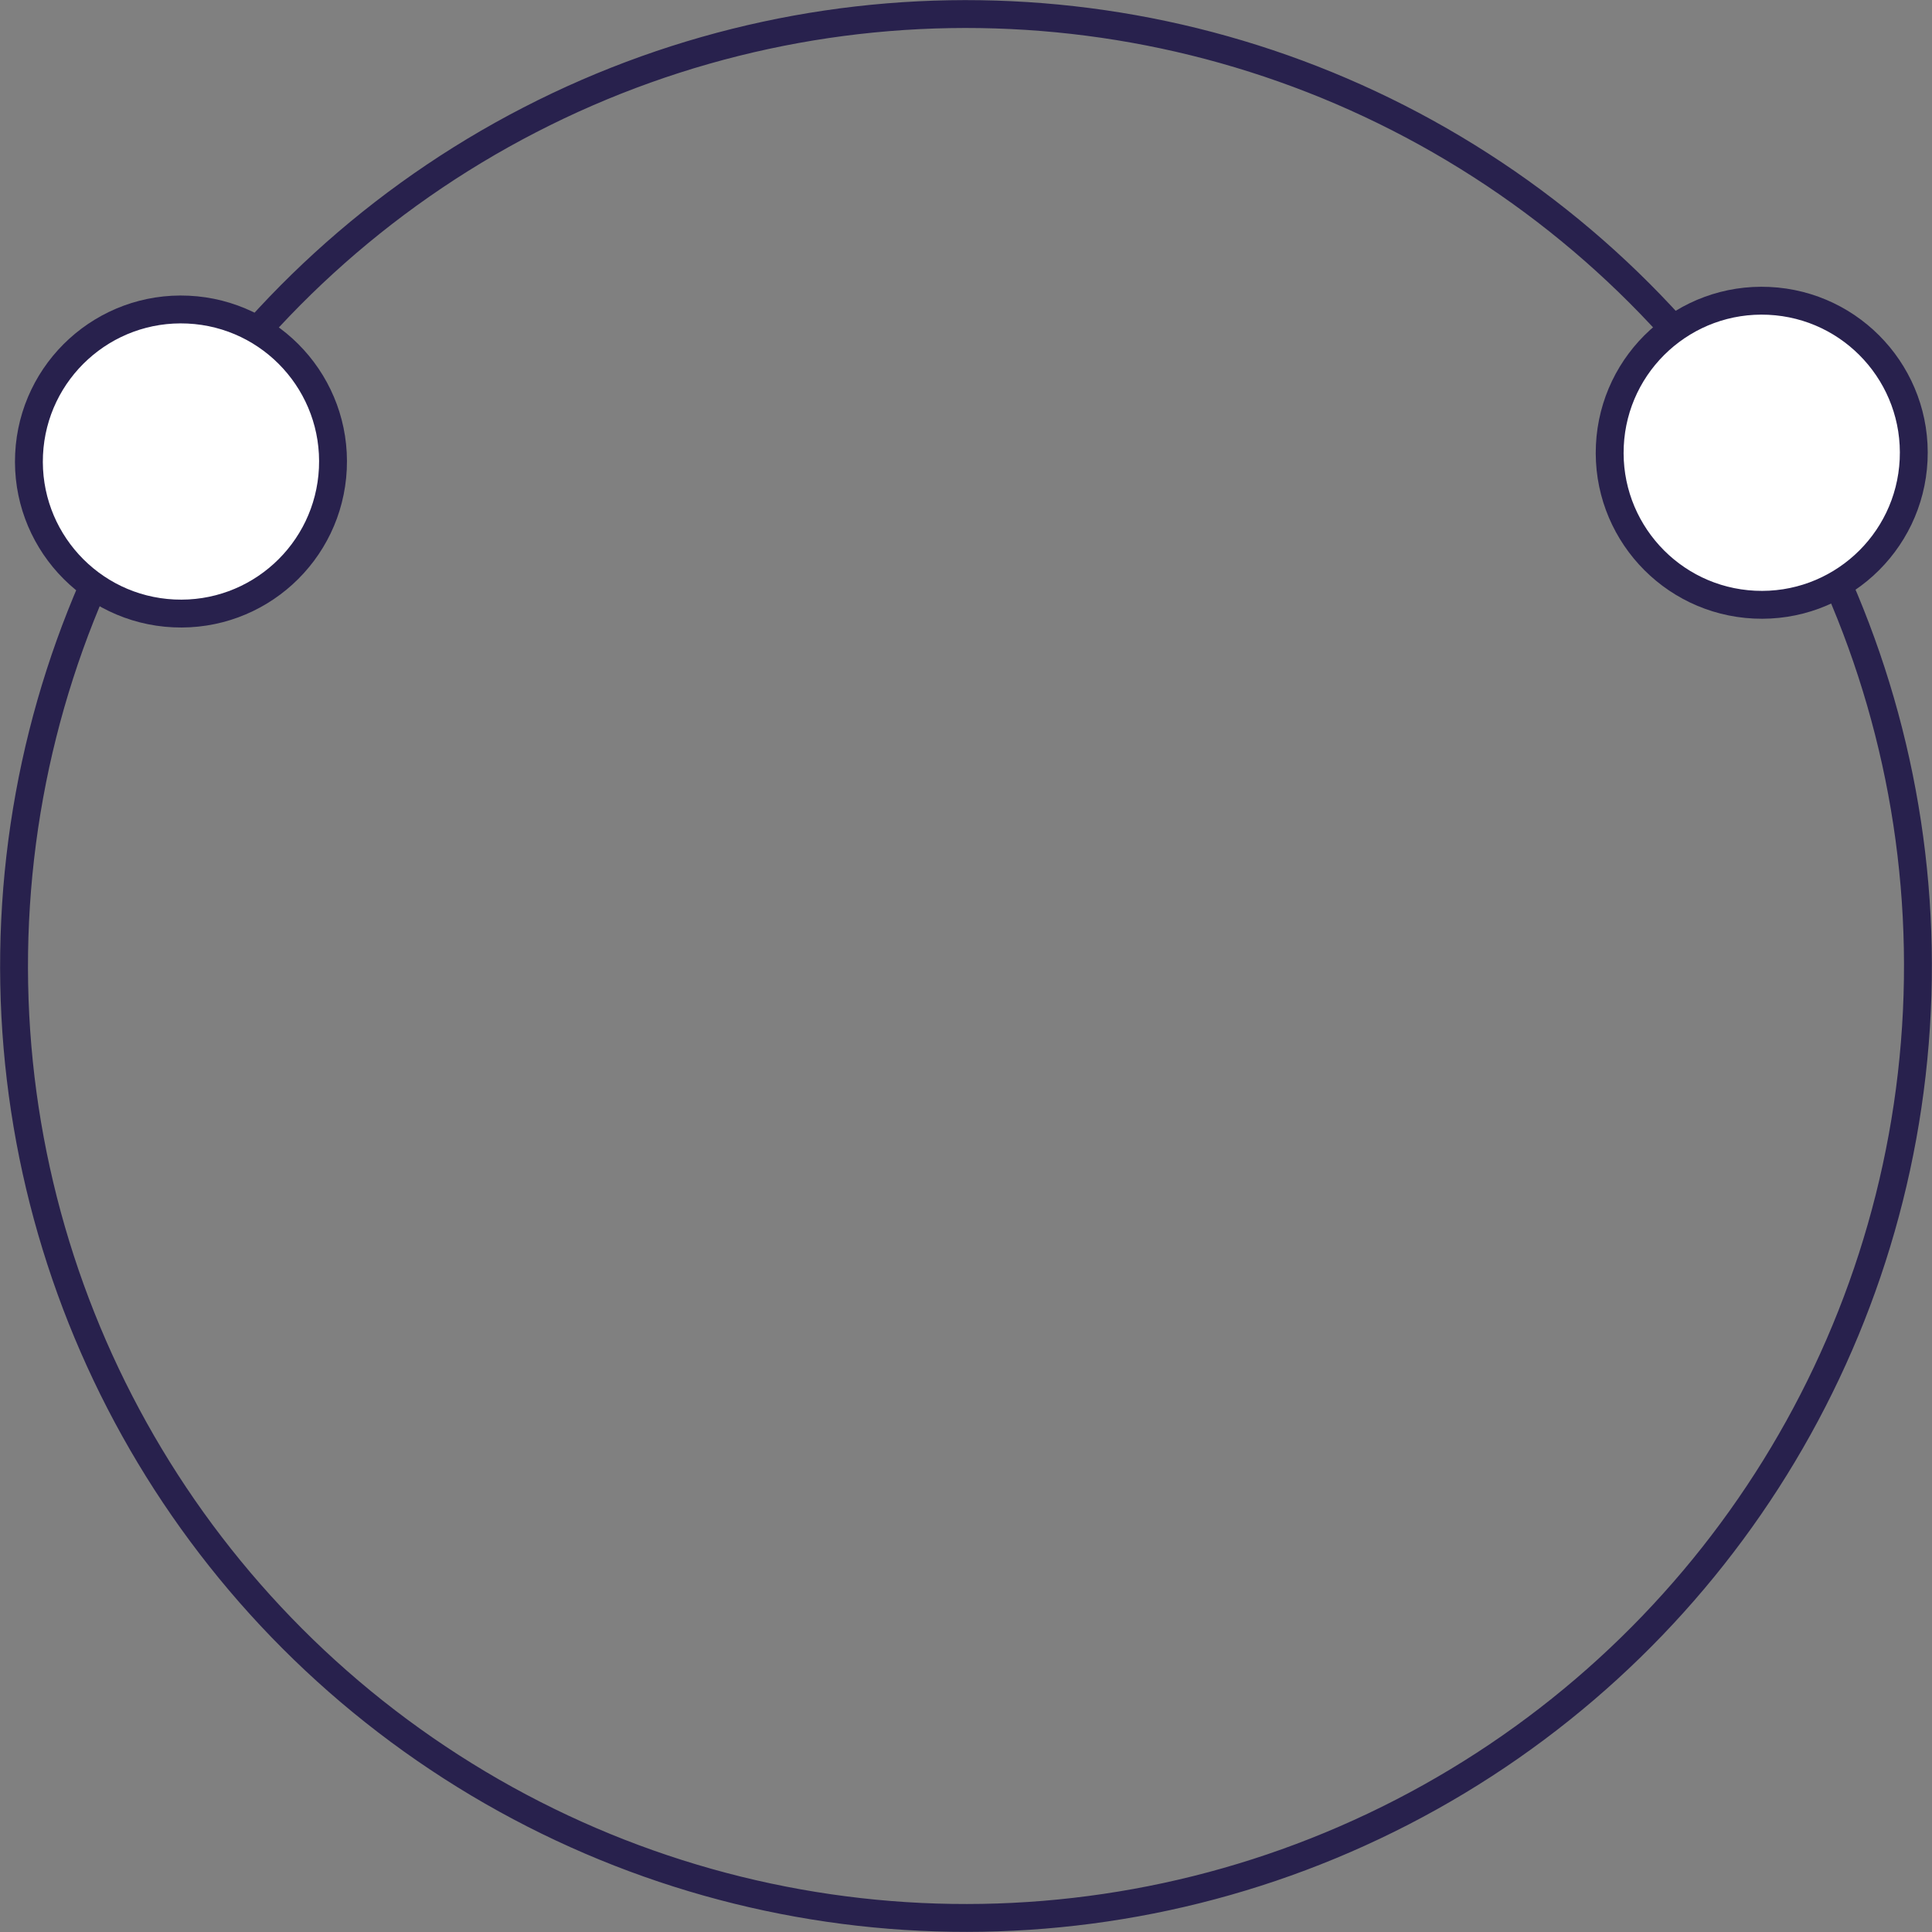
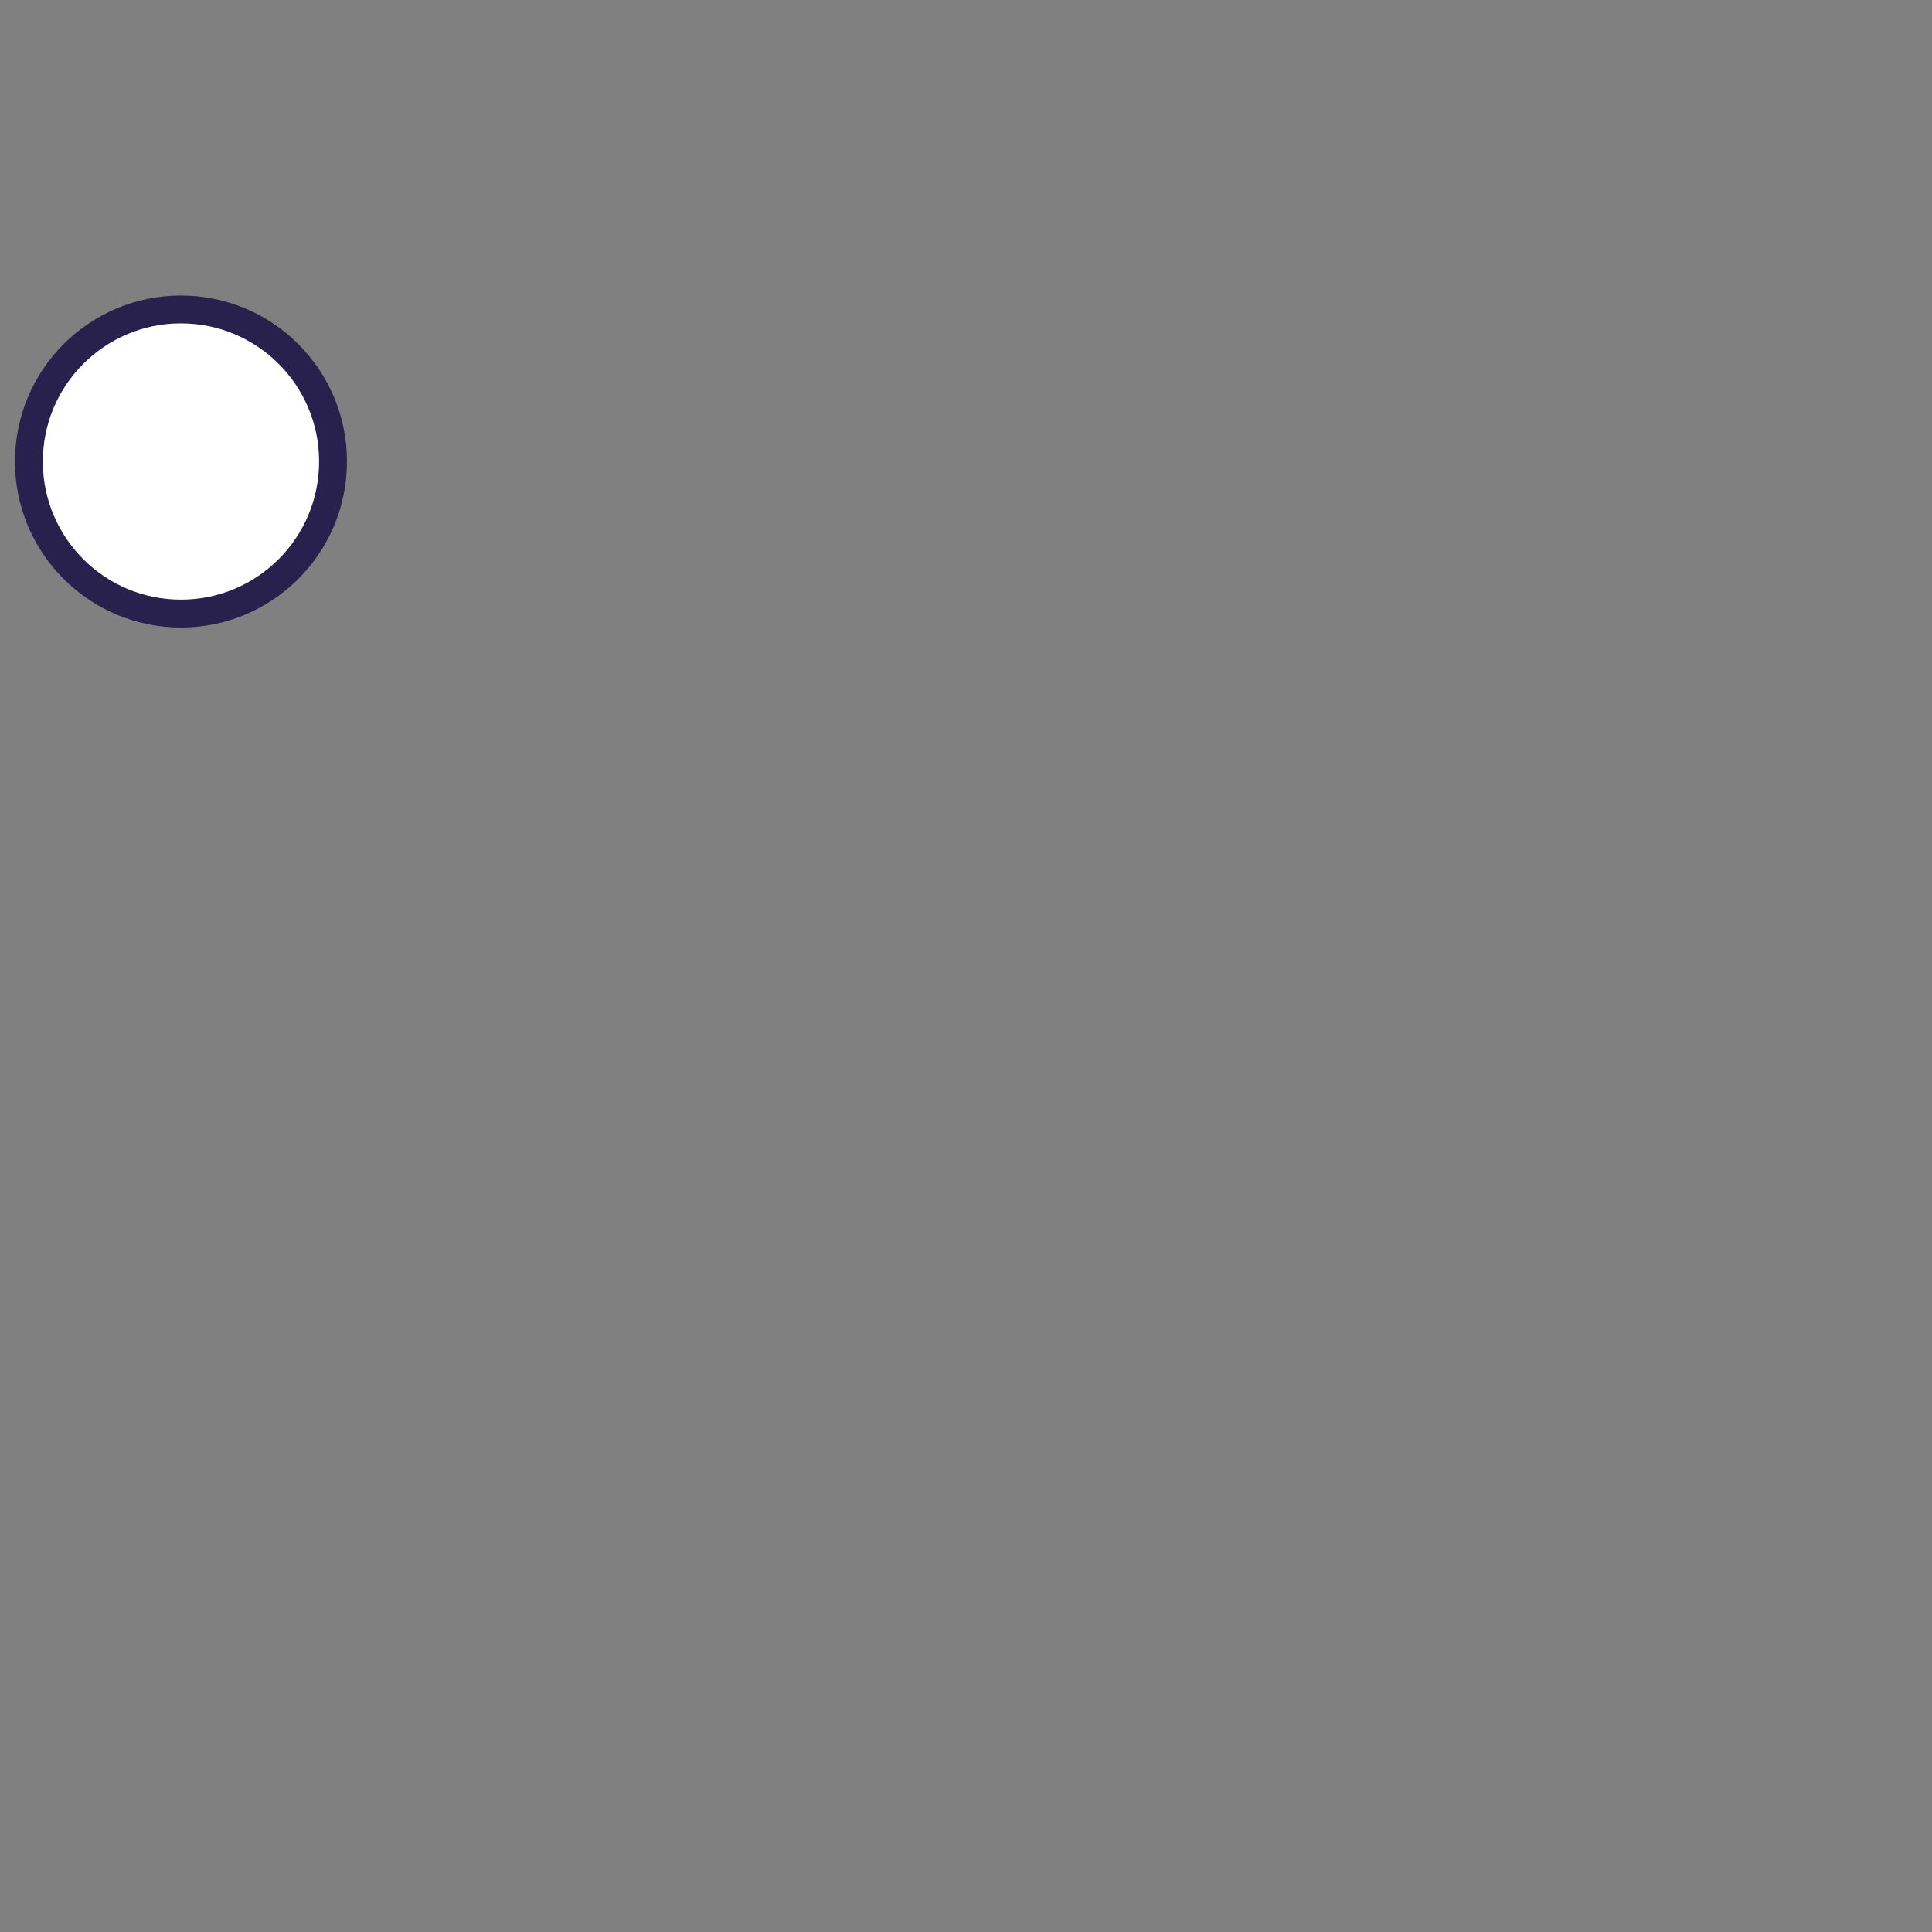
<svg xmlns="http://www.w3.org/2000/svg" id="Layer_1" viewBox="0 0 98.239 98.239">
  <rect x="0" y="0" width="98.239" height="98.239" fill="#808080" stroke="none" />
  <defs>
    <style>.cls-1{fill:none;}.cls-1,.cls-2{stroke:#28214d;stroke-miterlimit:10;stroke-width:1.417px;}.cls-2{fill:#fff;}</style>
  </defs>
  <title>stellium-2</title>
  <g id="Stellium_2">
-     <circle class="cls-1" cx="51.676" cy="51.577" r="48.405" transform="translate(-22.208 64.709) rotate(-57.274)" />
    <circle class="cls-2" cx="11.758" cy="25.925" r="7.732" transform="translate(-17.253 33.979) rotate(-87.274)" />
-     <circle class="cls-2" cx="92.138" cy="25.48" r="7.732" transform="translate(59.748 113.844) rotate(-87.274)" />
  </g>
</svg>